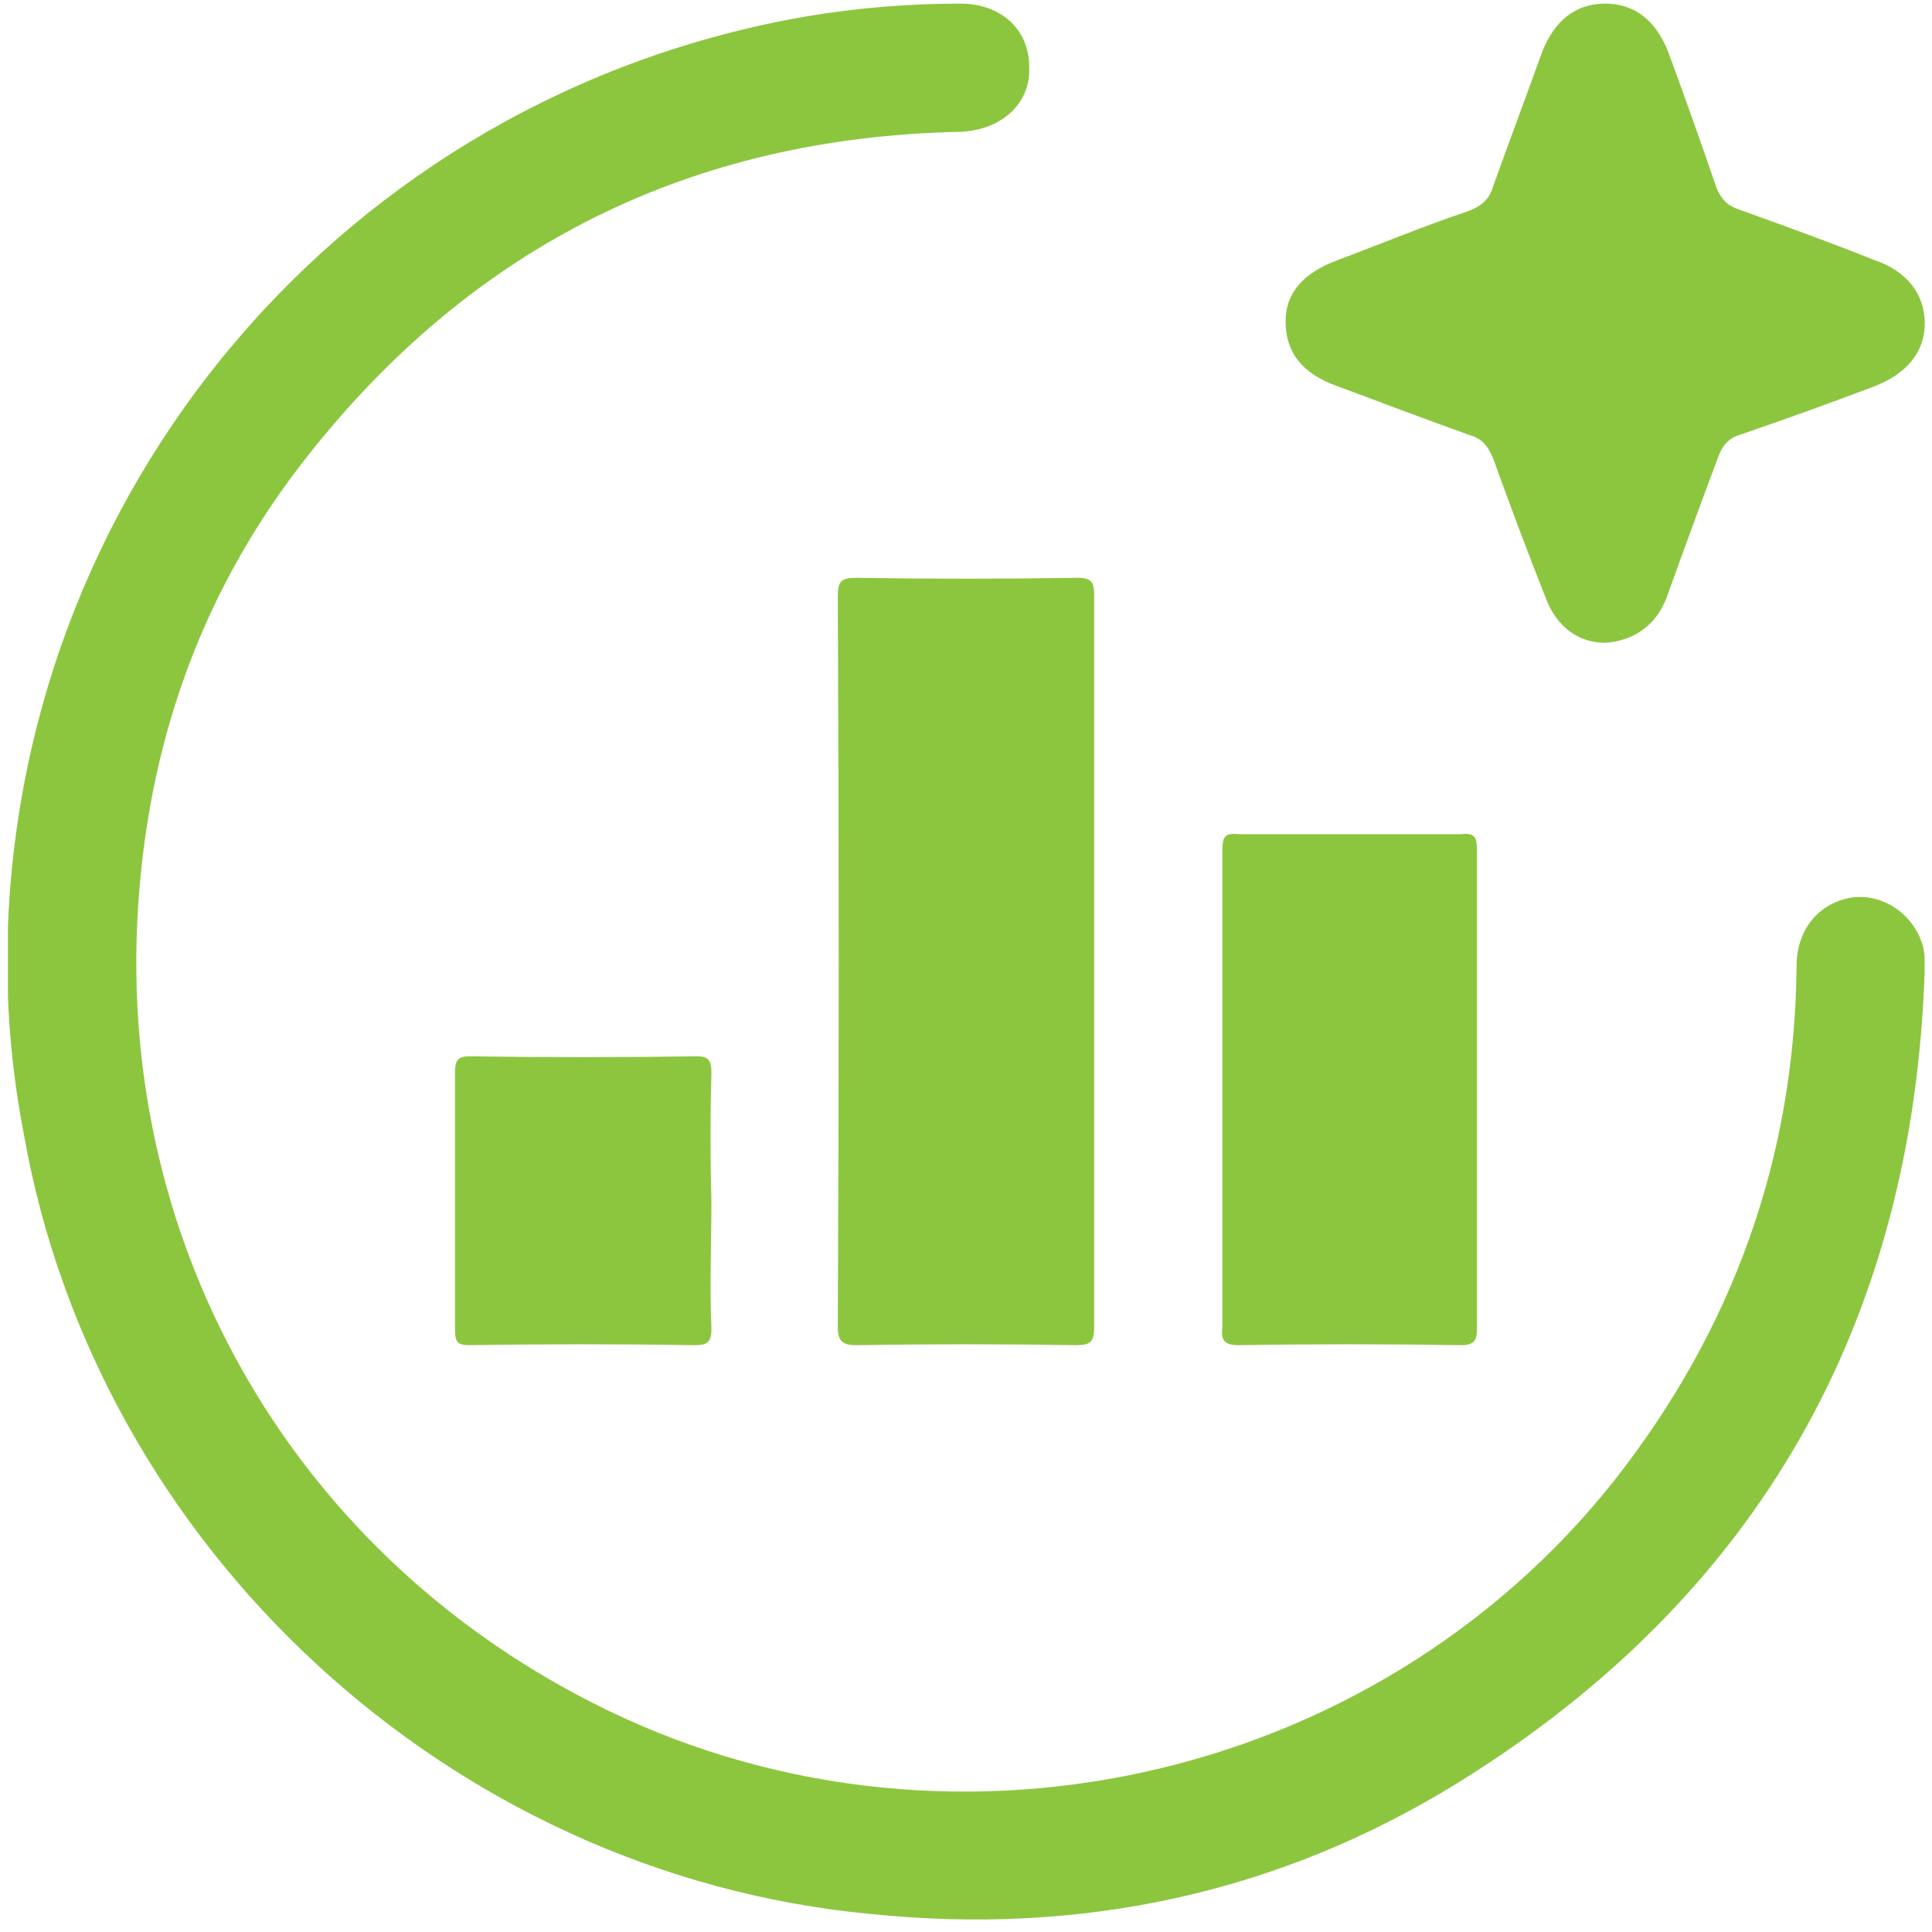
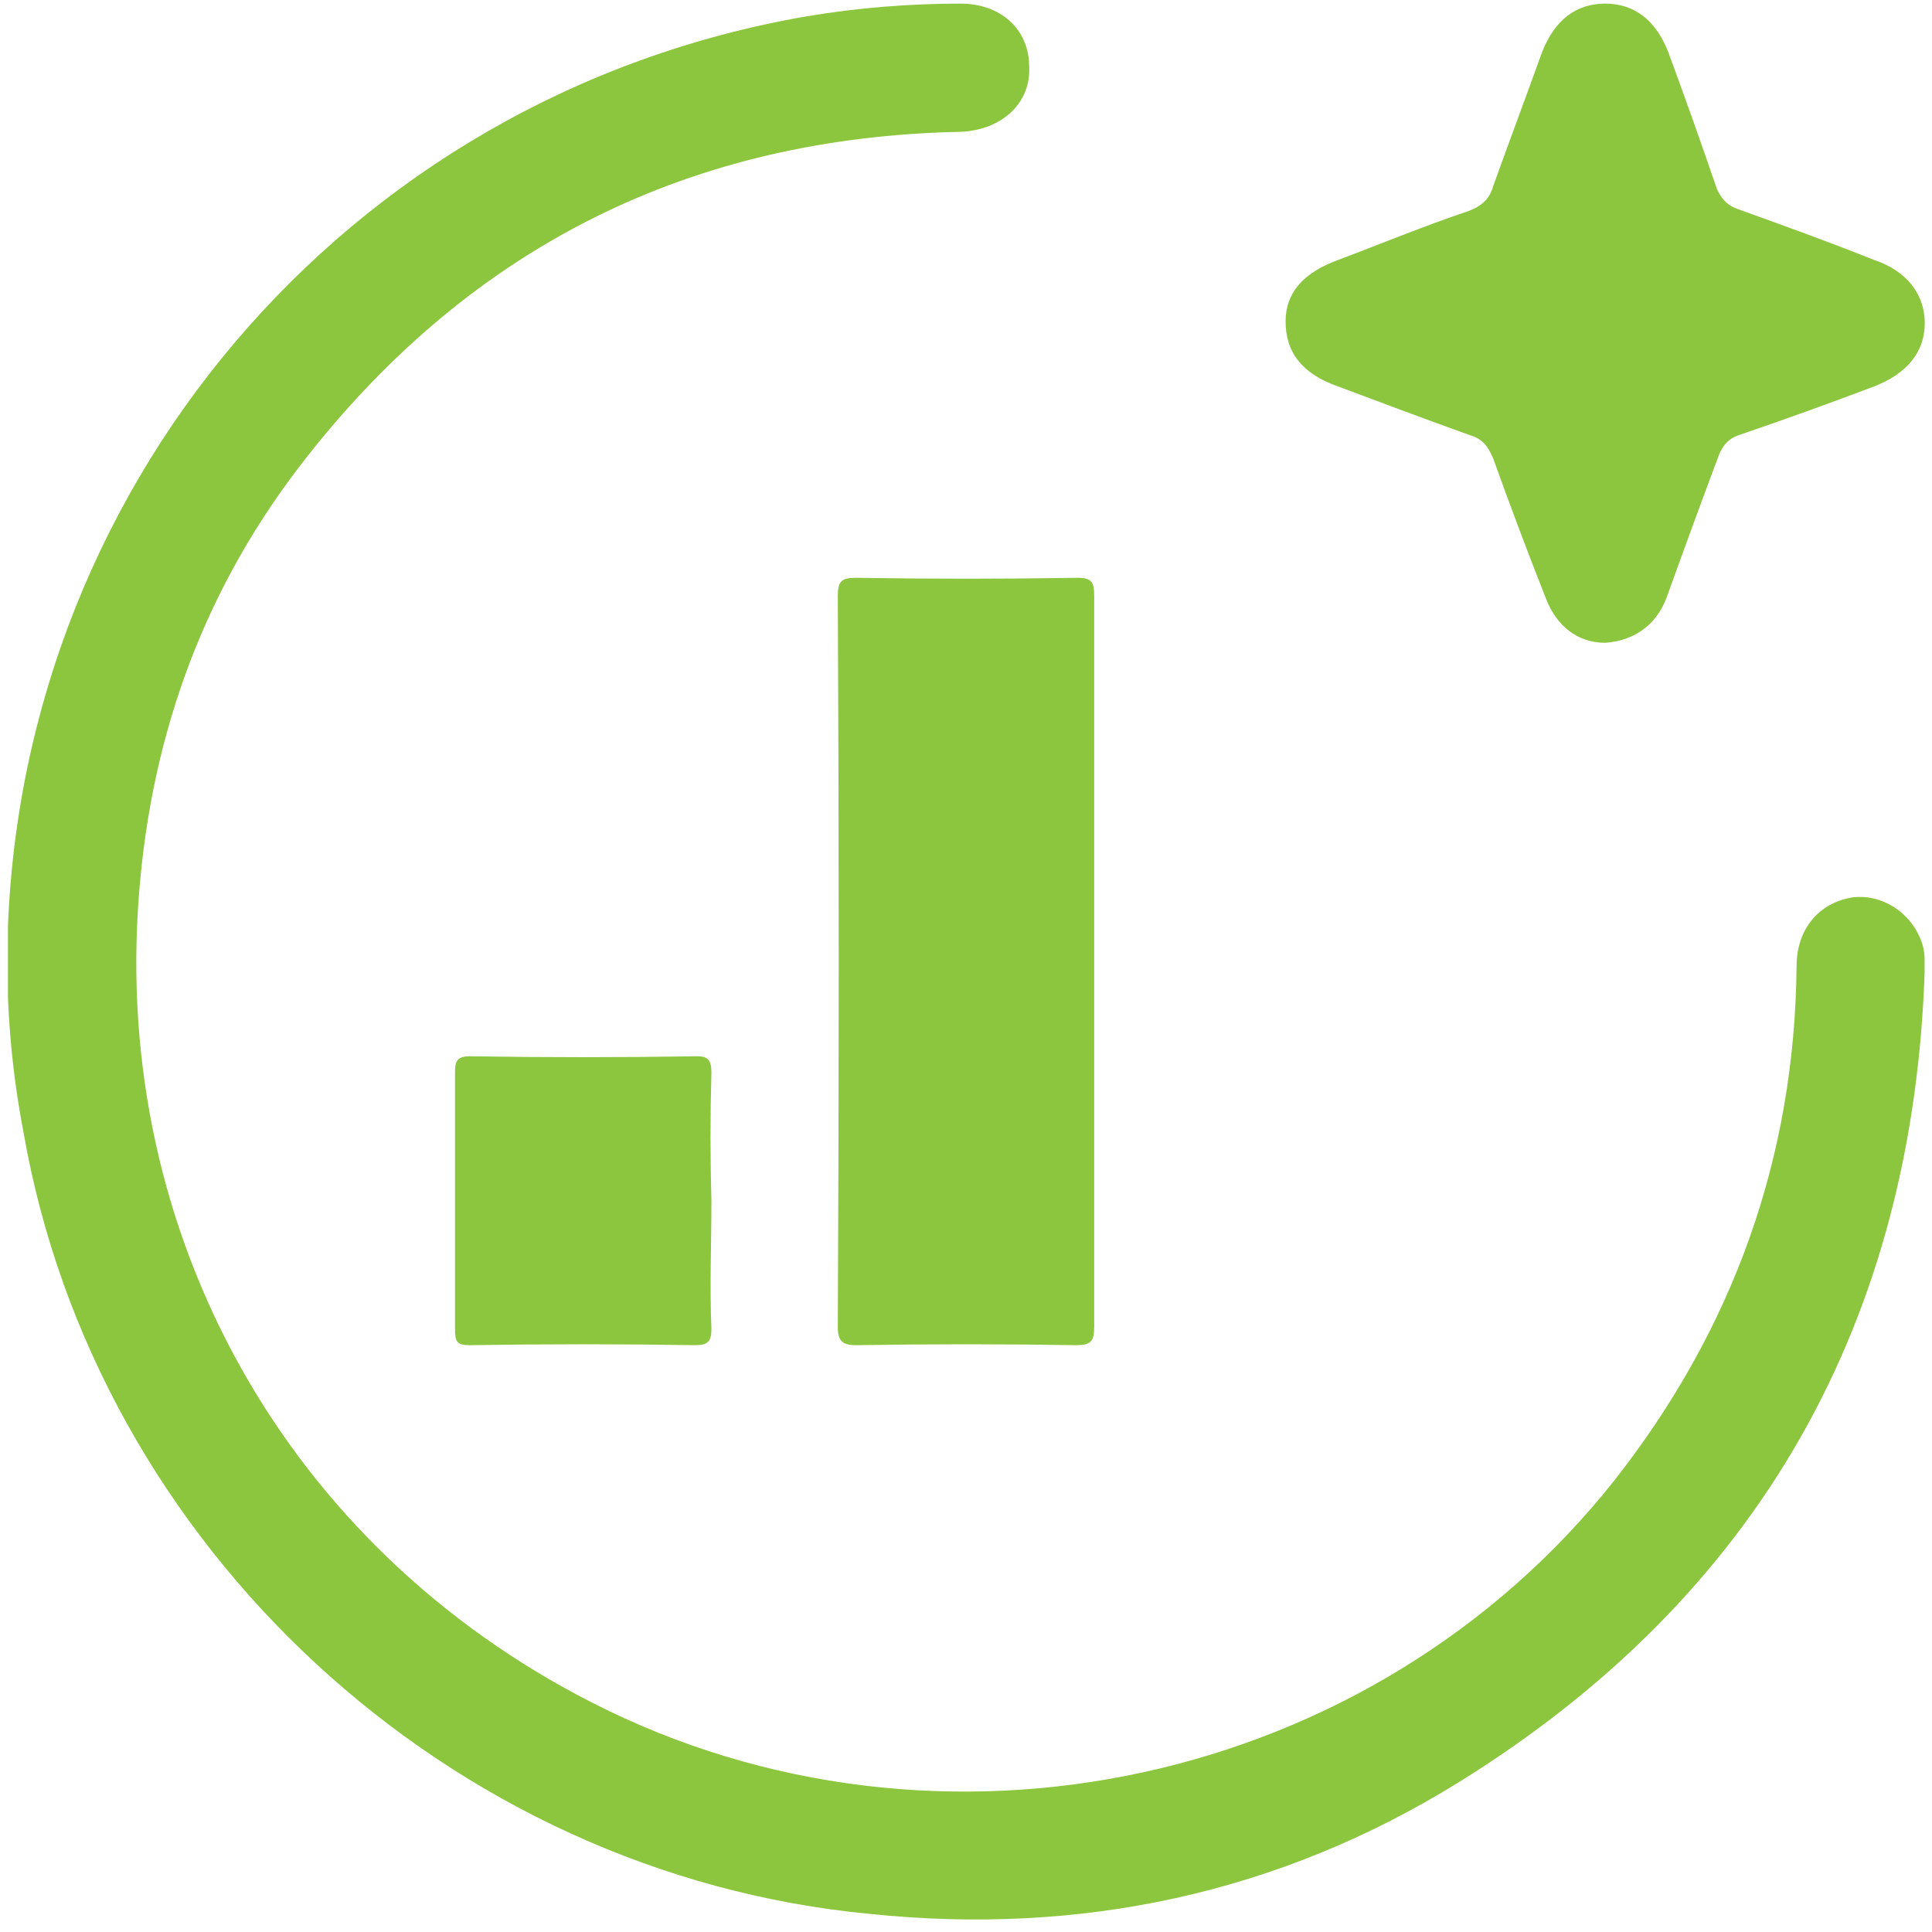
<svg xmlns="http://www.w3.org/2000/svg" version="1.2" viewBox="0 0 107 107" width="107" height="107">
  <title>Group 21</title>
  <defs>
    <clipPath clipPathUnits="userSpaceOnUse" id="cp1">
      <path d="m0.44 106.32h106.15v-106.13h-106.15z" />
    </clipPath>
  </defs>
  <style>
		.s0 { fill: #8cc63f } 
	</style>
  <g id="Group 21">
    <g id="Group 20" clip-path="url(#cp1)">
      <g id="Group 15">
        <path id="Path 14" class="s0" d="m0.4 53.2c0.1-25.9 18.7-47.9 44.3-52.3q4.2-0.7 8.5-0.7c2.2 0 3.8 1.4 3.8 3.5 0.1 2-1.5 3.5-3.8 3.6-14.9 0.3-27 6.3-36.2 18-5.6 7.1-8.6 15.2-9.3 24.2-1.5 18.9 8.2 36.2 25.1 44.8 19.2 9.8 43.2 4.6 56.6-12.3 6.6-8.4 10-17.9 10.1-28.5 0-2 1.2-3.5 3.1-3.8 1.6-0.2 3.2 0.8 3.8 2.4 0.2 0.5 0.2 1 0.2 1.5-0.6 19.6-9.2 34.8-25.8 45.1-10 6.2-21 8.5-32.6 7.3-23.3-2.2-42.9-20.3-46.9-43.3q-0.9-4.7-0.9-9.5z" />
      </g>
      <g id="Group 16">
        <path id="Path 15" class="s0" d="m60.6 53.2c0 6.8 0 13.5 0 20.3 0 0.8-0.2 1-1 1q-6.1-0.1-12.2 0c-0.7 0-1-0.2-1-1q0.1-20.2 0-40.5c0-0.8 0.2-1 1-1q6.1 0.1 12.3 0c0.8 0 0.9 0.3 0.9 1q0 10.1 0 20.2z" />
      </g>
      <g id="Group 17">
        <path id="Path 16" class="s0" d="m88.9 35.6c-1.5 0-2.7-0.9-3.3-2.5q-1.5-3.8-2.9-7.7c-0.3-0.7-0.6-1.1-1.3-1.3-2.5-0.9-4.9-1.8-7.3-2.7-2-0.7-2.9-1.9-2.9-3.6 0-1.6 1-2.7 2.9-3.4 2.4-0.9 4.8-1.9 7.2-2.7 0.8-0.3 1.2-0.7 1.4-1.4 0.9-2.5 1.8-4.9 2.7-7.4 0.7-1.8 1.9-2.7 3.5-2.7 1.6 0 2.8 0.9 3.5 2.7q1.4 3.8 2.7 7.6c0.3 0.6 0.6 0.9 1.2 1.1 2.5 0.9 5 1.8 7.5 2.8 1.8 0.6 2.8 1.9 2.8 3.5 0 1.6-1 2.8-2.8 3.5q-3.7 1.4-7.5 2.7c-0.6 0.2-0.9 0.6-1.1 1.1q-1.5 4-2.9 7.9c-0.6 1.6-1.9 2.4-3.4 2.5z" />
      </g>
      <g id="Group 18">
-         <path id="Path 17" class="s0" d="m81.8 60.3c0 4.4 0 8.8 0 13.2 0 0.7-0.1 1-0.9 1q-6.2-0.1-12.3 0c-0.8 0-1-0.3-0.9-1q0-13.2 0-26.4c0-0.7 0.1-1 0.9-0.9q6.1 0 12.3 0c0.8-0.1 0.9 0.2 0.9 0.9q0 6.6 0 13.2z" />
-       </g>
+         </g>
      <g id="Group 19">
        <path id="Path 18" class="s0" d="m39.4 66.5c0 2.4-0.1 4.7 0 7.1 0 0.7-0.2 0.9-0.9 0.9q-6.2-0.1-12.5 0c-0.7 0-0.8-0.2-0.8-0.9q0-7.1 0-14.2c0-0.6 0.1-0.9 0.8-0.9q6.3 0.1 12.6 0c0.6 0 0.8 0.2 0.8 0.9q-0.1 3.5 0 7.1z" />
      </g>
    </g>
  </g>
</svg>